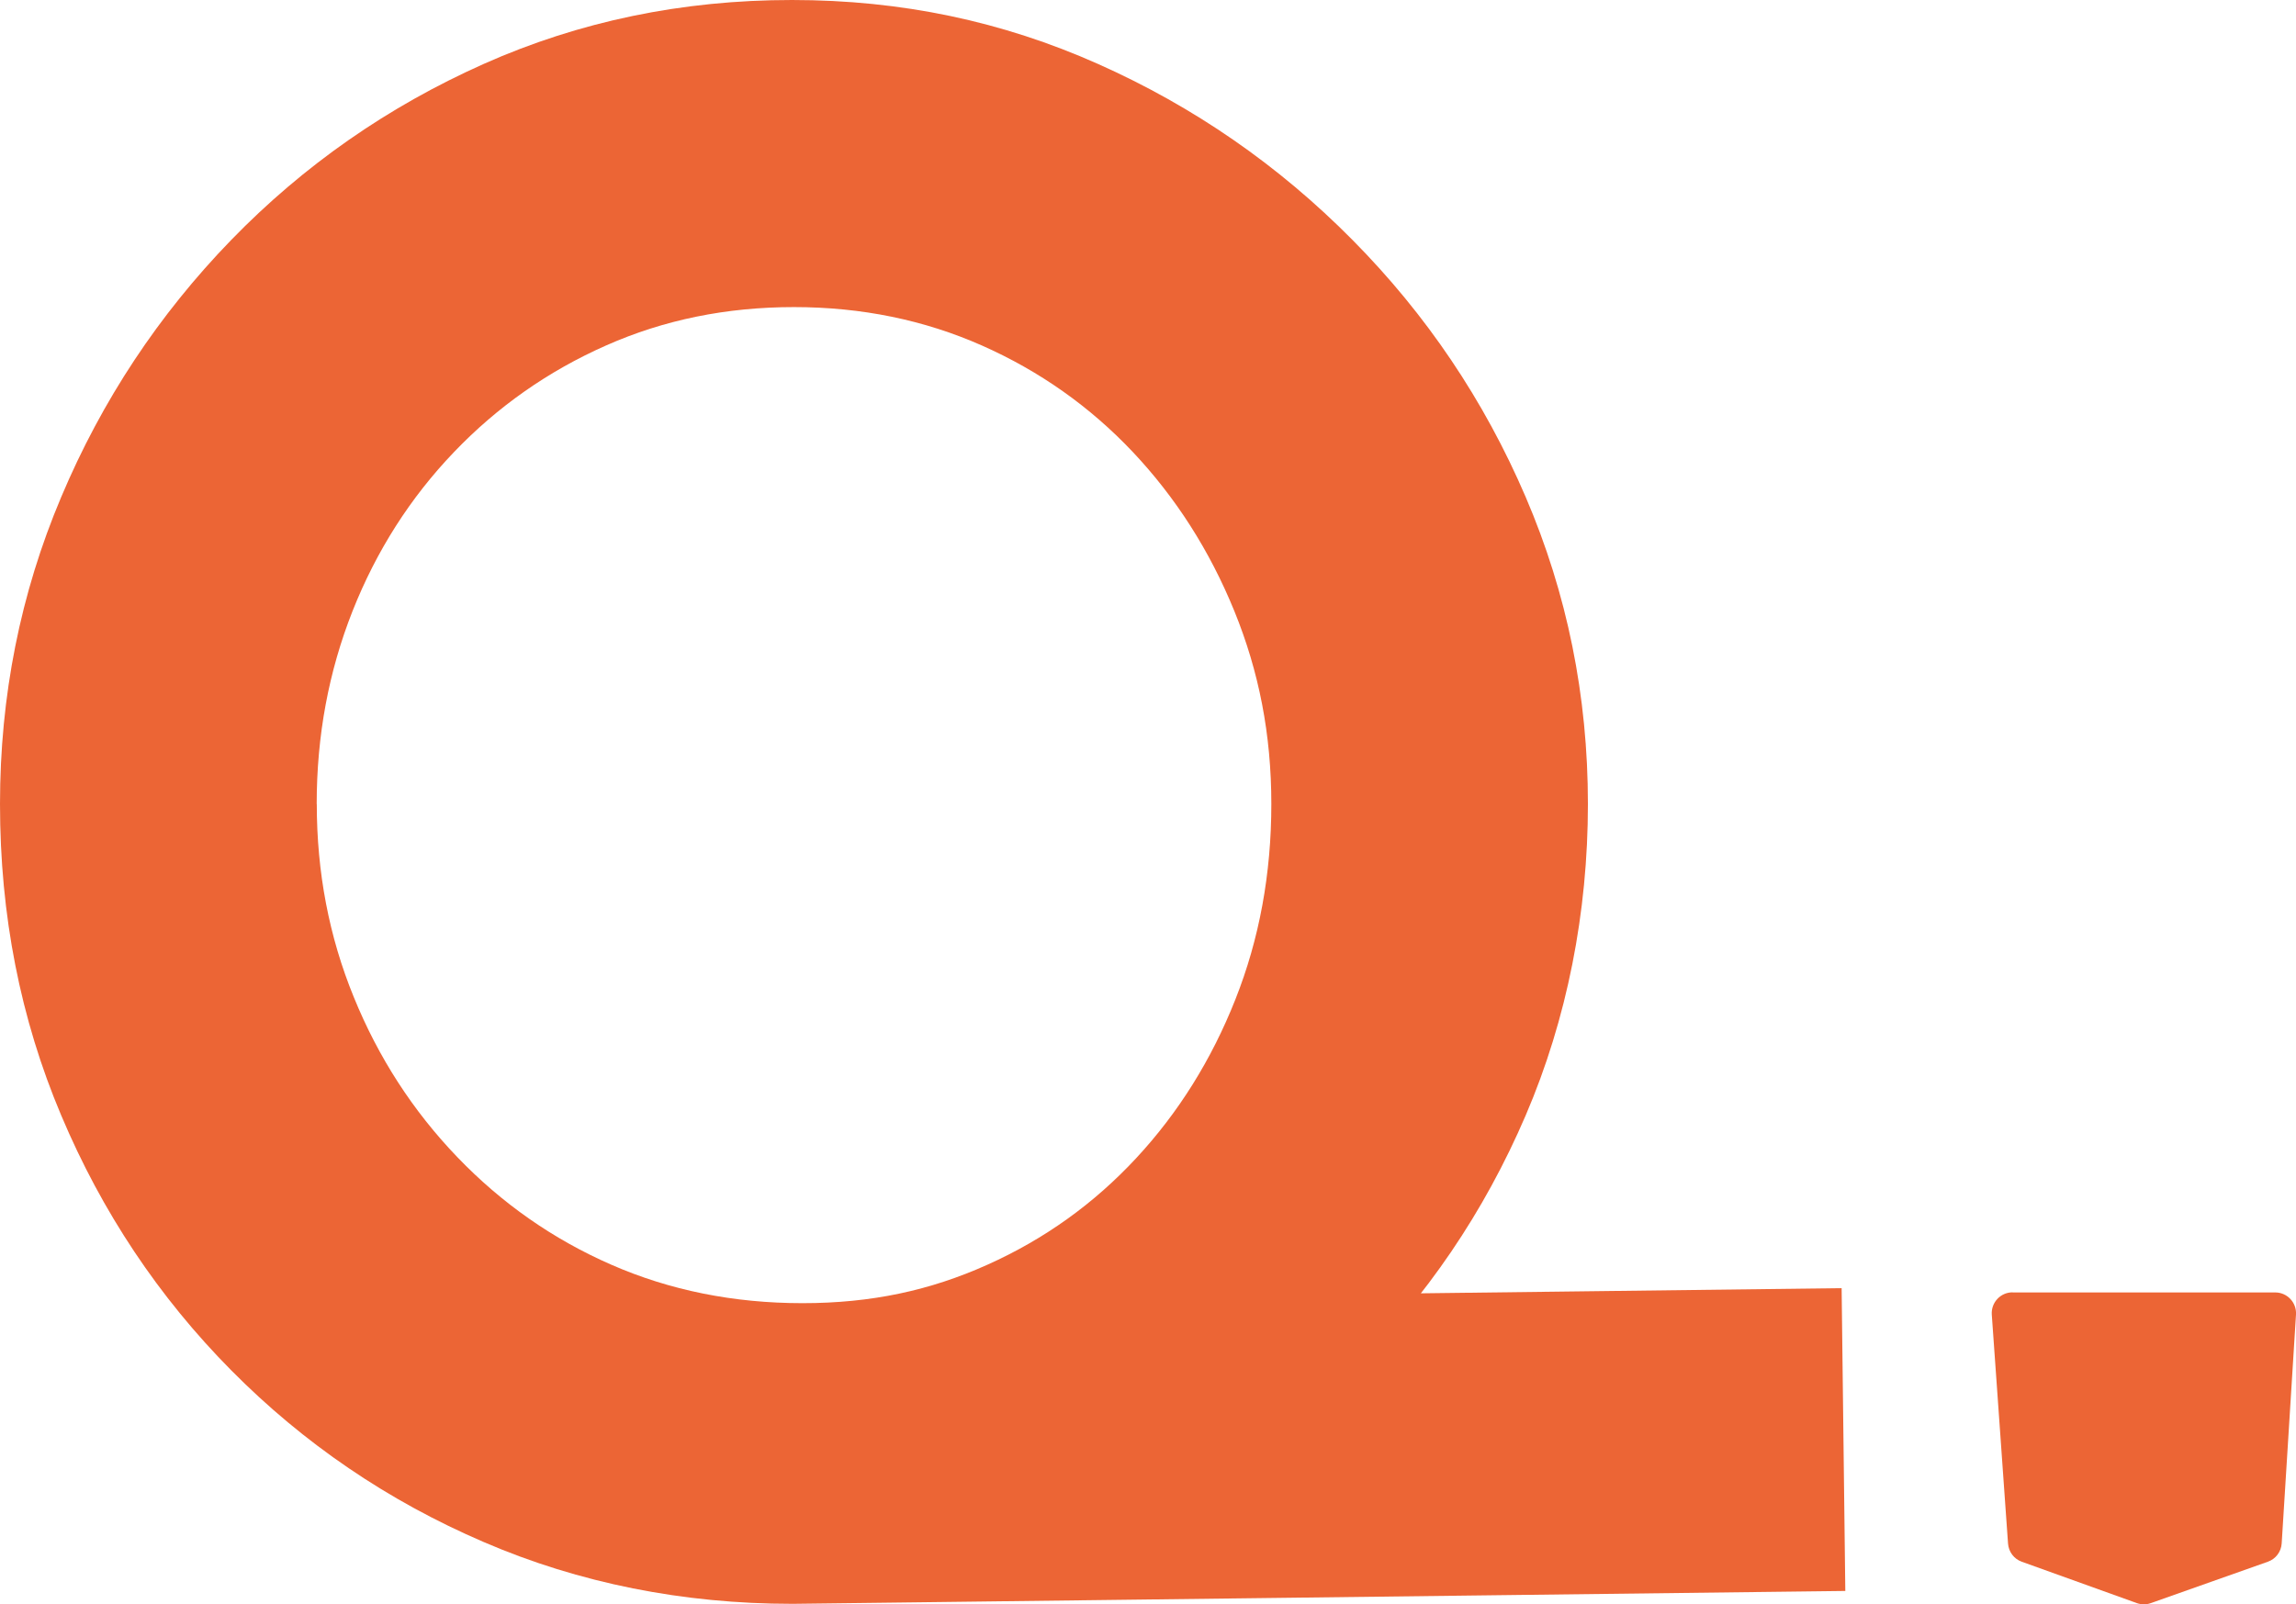
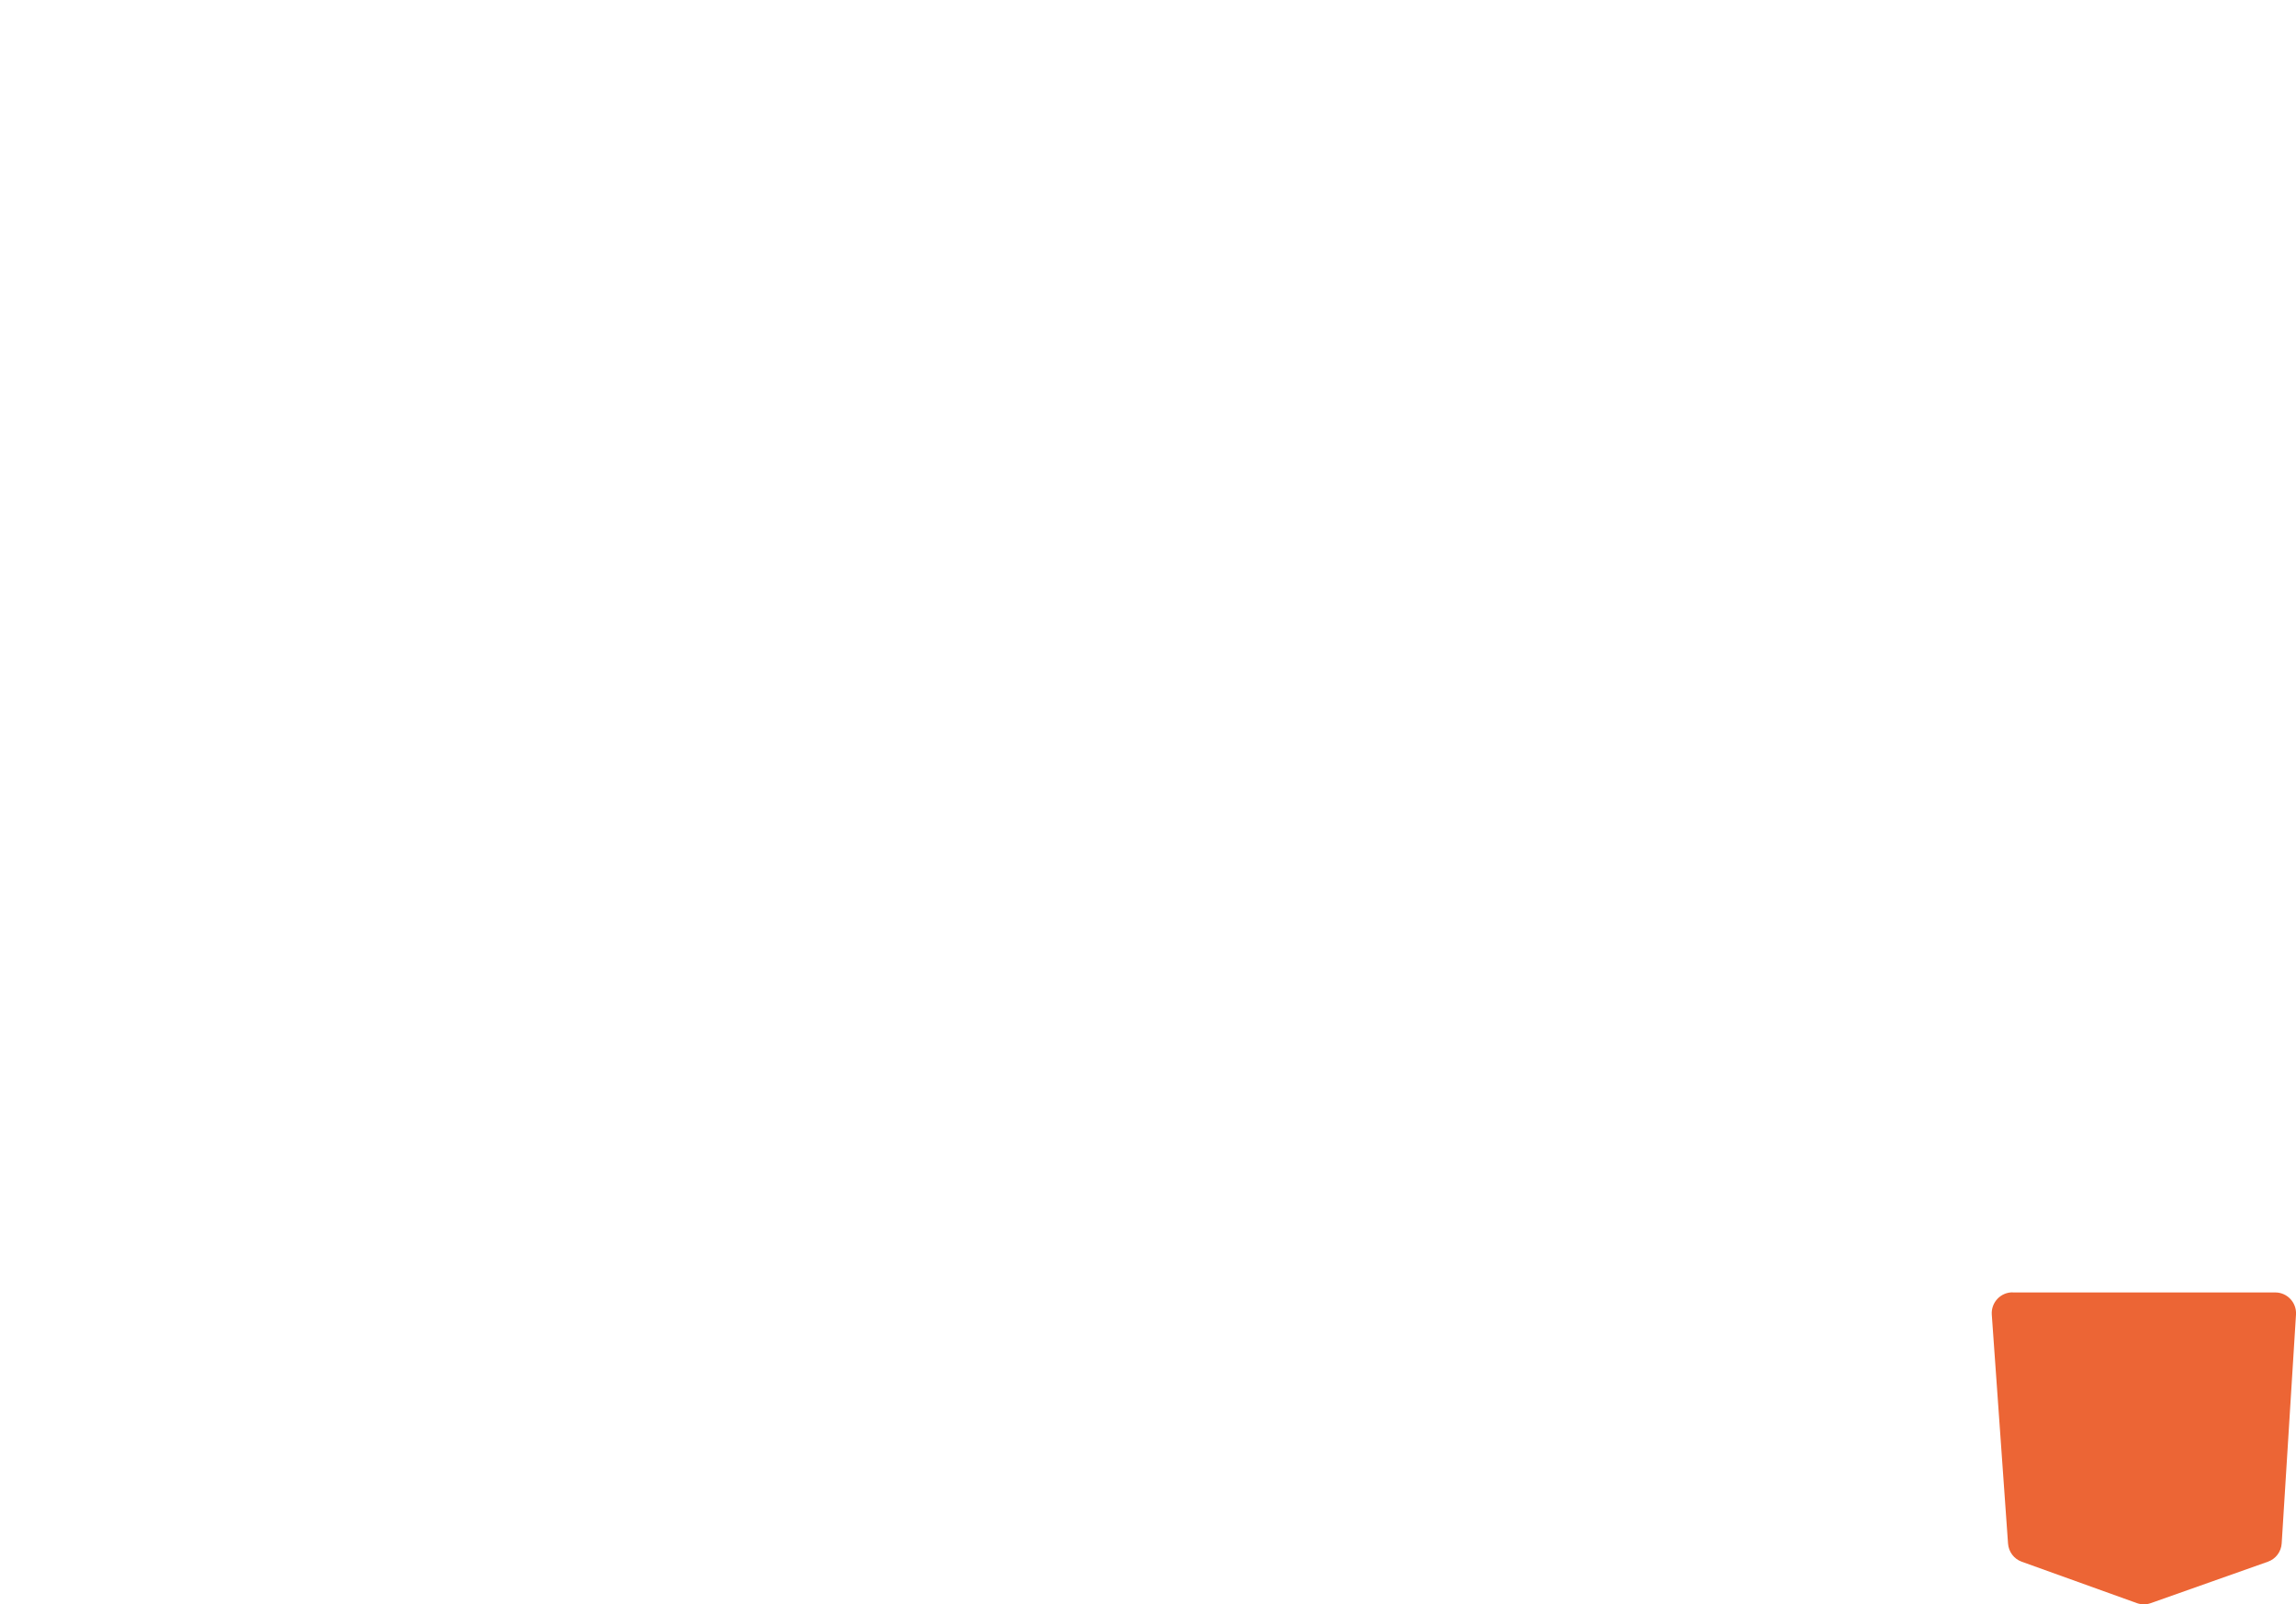
<svg xmlns="http://www.w3.org/2000/svg" id="Calque_1" data-name="Calque 1" viewBox="0 0 224.61 156.99">
  <defs>
    <style>
      .cls-1 {
        fill: #ec6535;
      }
    </style>
  </defs>
  <path class="cls-1" d="M196.88,126.47h25.7c1.17,0,2.1.99,2.03,2.16l-1.4,22.4c-.05.81-.58,1.52-1.35,1.79l-11.45,4.05c-.44.16-.92.16-1.37,0l-11.26-4.05c-.76-.27-1.28-.97-1.34-1.77l-1.59-22.41c-.08-1.18.85-2.18,2.03-2.18Z" />
-   <path class="cls-1" d="M0,78.68c0-10.57,1.99-20.59,5.99-30.05,3.99-9.46,9.54-17.84,16.63-25.15,7.09-7.3,15.32-13.04,24.69-17.22C56.67,2.09,66.73,0,77.47,0s20.59,2.09,29.95,6.26c9.36,4.17,17.66,9.91,24.89,17.22,7.23,7.3,12.88,15.69,16.94,25.15,4.06,9.46,6.09,19.48,6.09,30.05s-2.03,21.01-6.09,30.47c-4.06,9.46-9.71,17.78-16.94,24.94-7.23,7.17-15.53,12.77-24.89,16.8-9.37,4.04-19.35,6.05-29.95,6.05s-20.8-2.01-30.16-6.05c-9.37-4.03-17.59-9.63-24.69-16.8-7.09-7.16-12.64-15.48-16.63-24.94-4-9.46-5.99-19.62-5.99-30.47ZM30.99,78.68c0,6.68,1.2,12.98,3.62,18.89,2.41,5.92,5.78,11.13,10.12,15.65,4.34,4.52,9.36,8.04,15.08,10.54,5.71,2.5,11.95,3.76,18.7,3.76s12.5-1.25,18.08-3.76c5.58-2.5,10.43-5.98,14.56-10.43,4.13-4.45,7.37-9.63,9.71-15.55,2.34-5.91,3.51-12.28,3.51-19.1s-1.21-12.97-3.62-18.89c-2.41-5.91-5.72-11.09-9.92-15.55-4.2-4.45-9.13-7.93-14.77-10.43-5.65-2.5-11.78-3.76-18.39-3.76s-12.74,1.25-18.39,3.76c-5.65,2.5-10.61,5.98-14.87,10.43-4.27,4.46-7.58,9.64-9.92,15.55-2.34,5.92-3.51,12.21-3.51,18.89ZM124.05,126.74l56.11-.69.36,29.63-102.86,1.26,46.4-30.21Z" />
</svg>